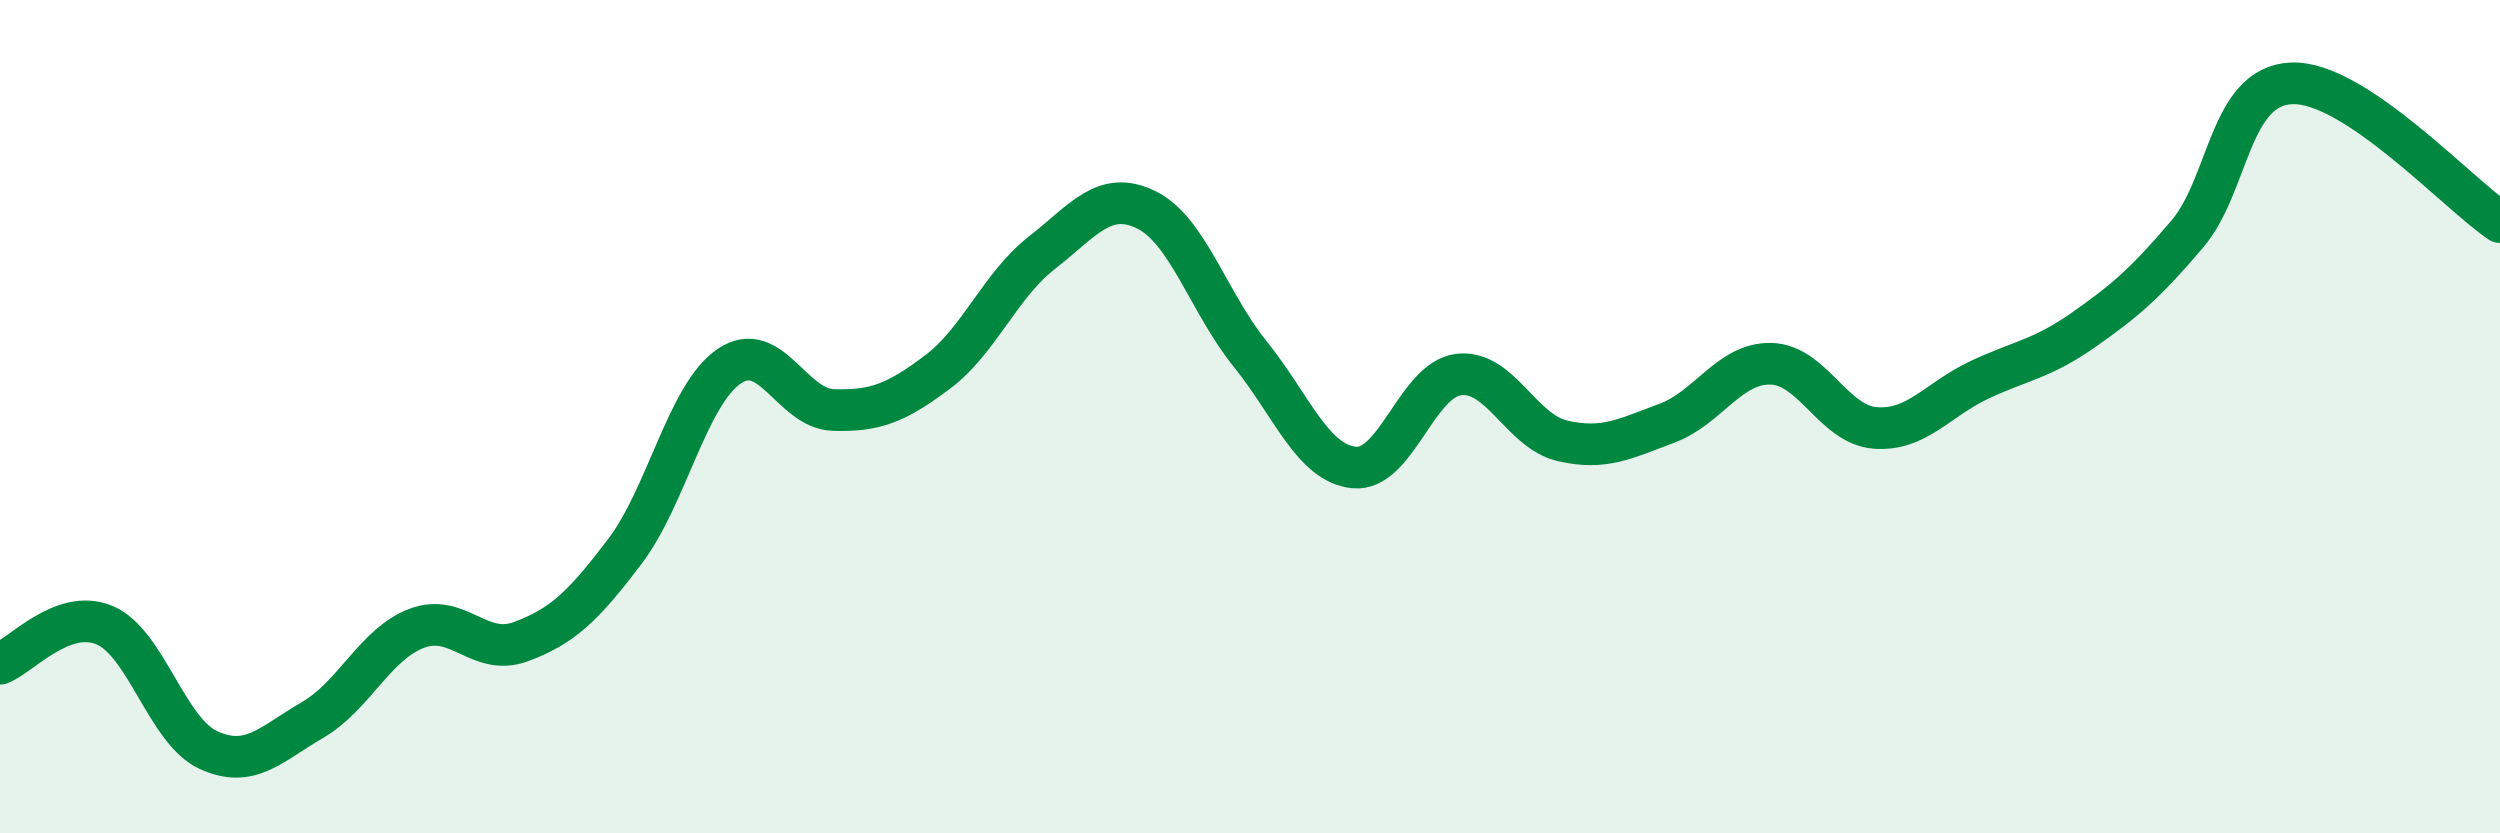
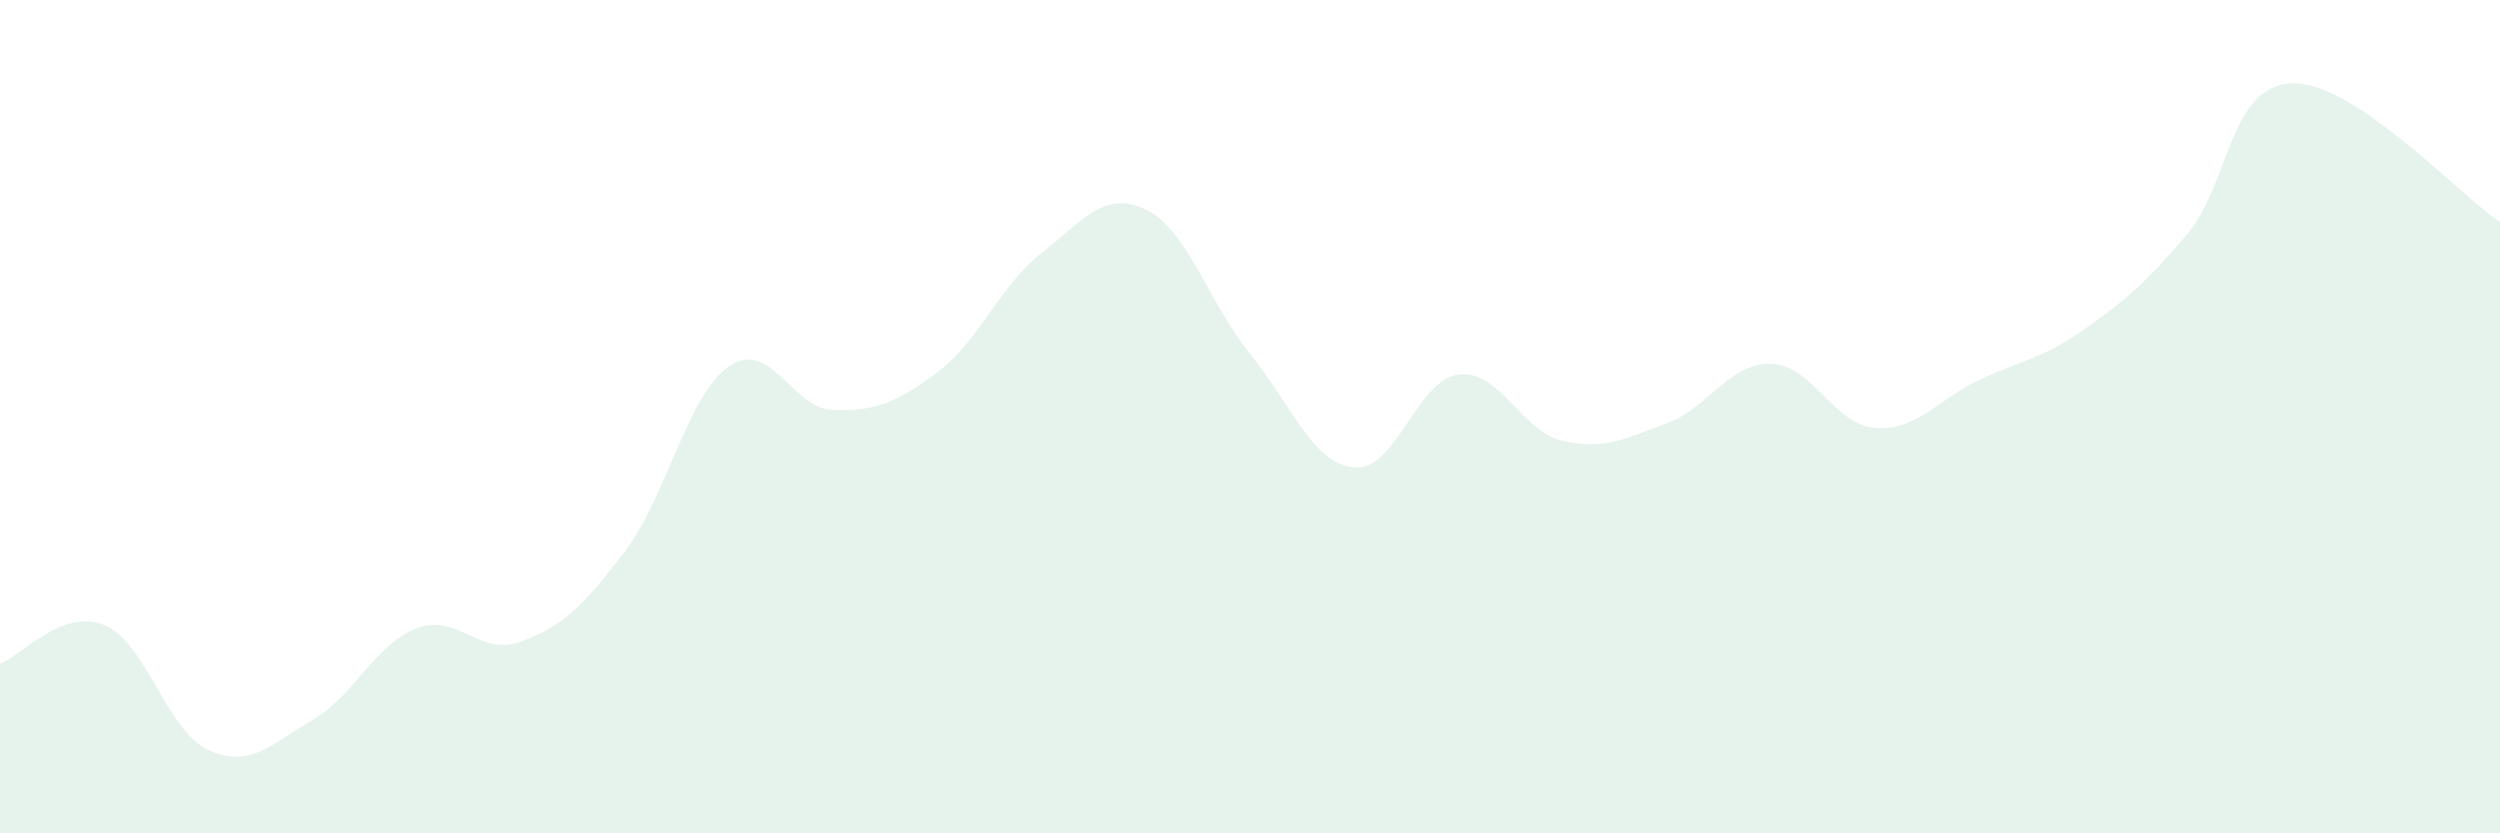
<svg xmlns="http://www.w3.org/2000/svg" width="60" height="20" viewBox="0 0 60 20">
  <path d="M 0,15.93 C 0.5,15.74 1.5,14.59 2.5,15 C 3.5,15.41 4,17.54 5,18 C 6,18.46 6.5,17.86 7.5,17.28 C 8.5,16.7 9,15.46 10,15.08 C 11,14.7 11.5,15.77 12.5,15.4 C 13.5,15.03 14,14.55 15,13.23 C 16,11.91 16.5,9.47 17.5,8.79 C 18.5,8.11 19,9.81 20,9.84 C 21,9.87 21.5,9.68 22.5,8.93 C 23.5,8.18 24,6.85 25,6.07 C 26,5.29 26.5,4.55 27.5,5.03 C 28.5,5.51 29,7.25 30,8.49 C 31,9.73 31.5,11.12 32.5,11.22 C 33.5,11.32 34,9.12 35,8.99 C 36,8.86 36.5,10.35 37.5,10.58 C 38.5,10.81 39,10.53 40,10.16 C 41,9.79 41.5,8.71 42.5,8.73 C 43.5,8.75 44,10.19 45,10.27 C 46,10.35 46.5,9.59 47.5,9.12 C 48.5,8.65 49,8.62 50,7.92 C 51,7.22 51.5,6.79 52.5,5.61 C 53.5,4.43 53.5,2.06 55,2 C 56.5,1.94 59,4.66 60,5.33L60 20L0 20Z" fill="#008740" opacity="0.1" stroke-linecap="round" stroke-linejoin="round" />
-   <path d="M 0,15.93 C 0.5,15.74 1.5,14.59 2.5,15 C 3.5,15.41 4,17.54 5,18 C 6,18.46 6.5,17.86 7.5,17.28 C 8.5,16.7 9,15.46 10,15.08 C 11,14.7 11.5,15.77 12.5,15.4 C 13.5,15.03 14,14.55 15,13.23 C 16,11.91 16.5,9.47 17.5,8.79 C 18.5,8.11 19,9.81 20,9.84 C 21,9.87 21.5,9.68 22.5,8.93 C 23.5,8.18 24,6.85 25,6.07 C 26,5.29 26.5,4.55 27.5,5.03 C 28.5,5.51 29,7.25 30,8.49 C 31,9.73 31.5,11.12 32.5,11.22 C 33.5,11.32 34,9.12 35,8.99 C 36,8.86 36.5,10.35 37.5,10.58 C 38.5,10.81 39,10.53 40,10.16 C 41,9.79 41.5,8.71 42.5,8.73 C 43.5,8.75 44,10.19 45,10.27 C 46,10.35 46.5,9.59 47.5,9.12 C 48.5,8.65 49,8.62 50,7.92 C 51,7.22 51.5,6.79 52.5,5.61 C 53.5,4.43 53.5,2.06 55,2 C 56.5,1.94 59,4.66 60,5.33" stroke="#008740" stroke-width="1" fill="none" stroke-linecap="round" stroke-linejoin="round" />
</svg>